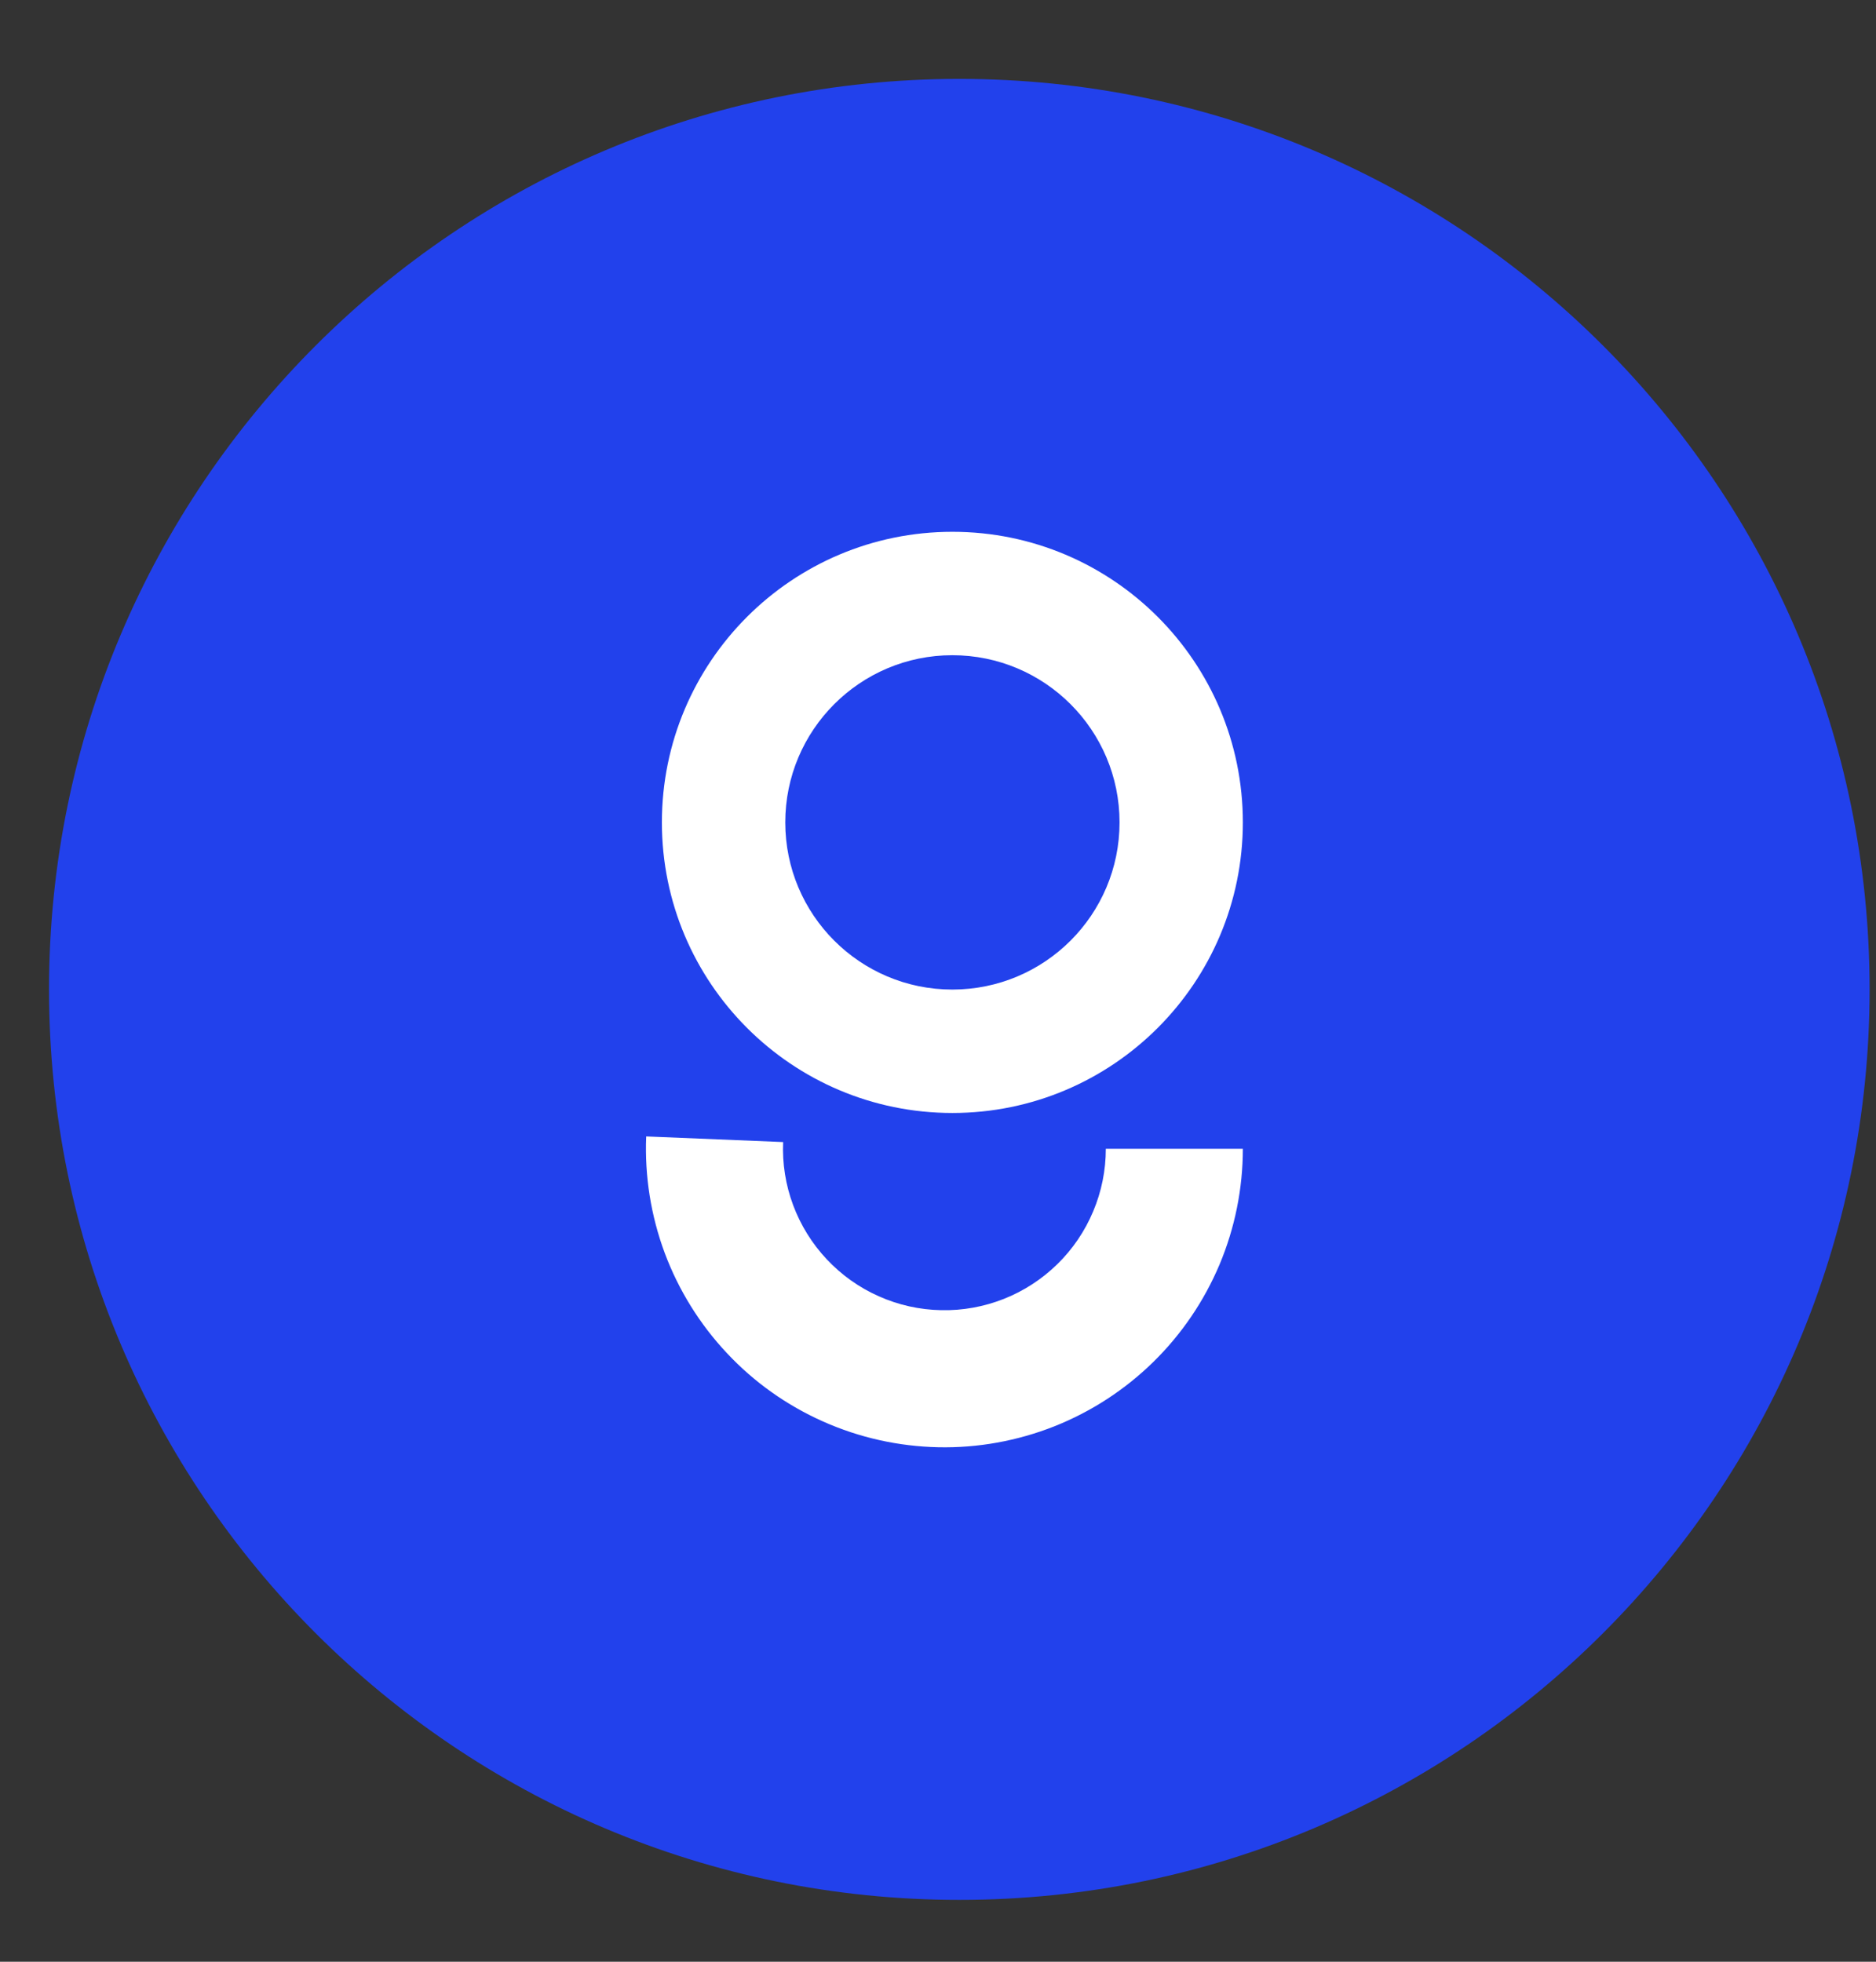
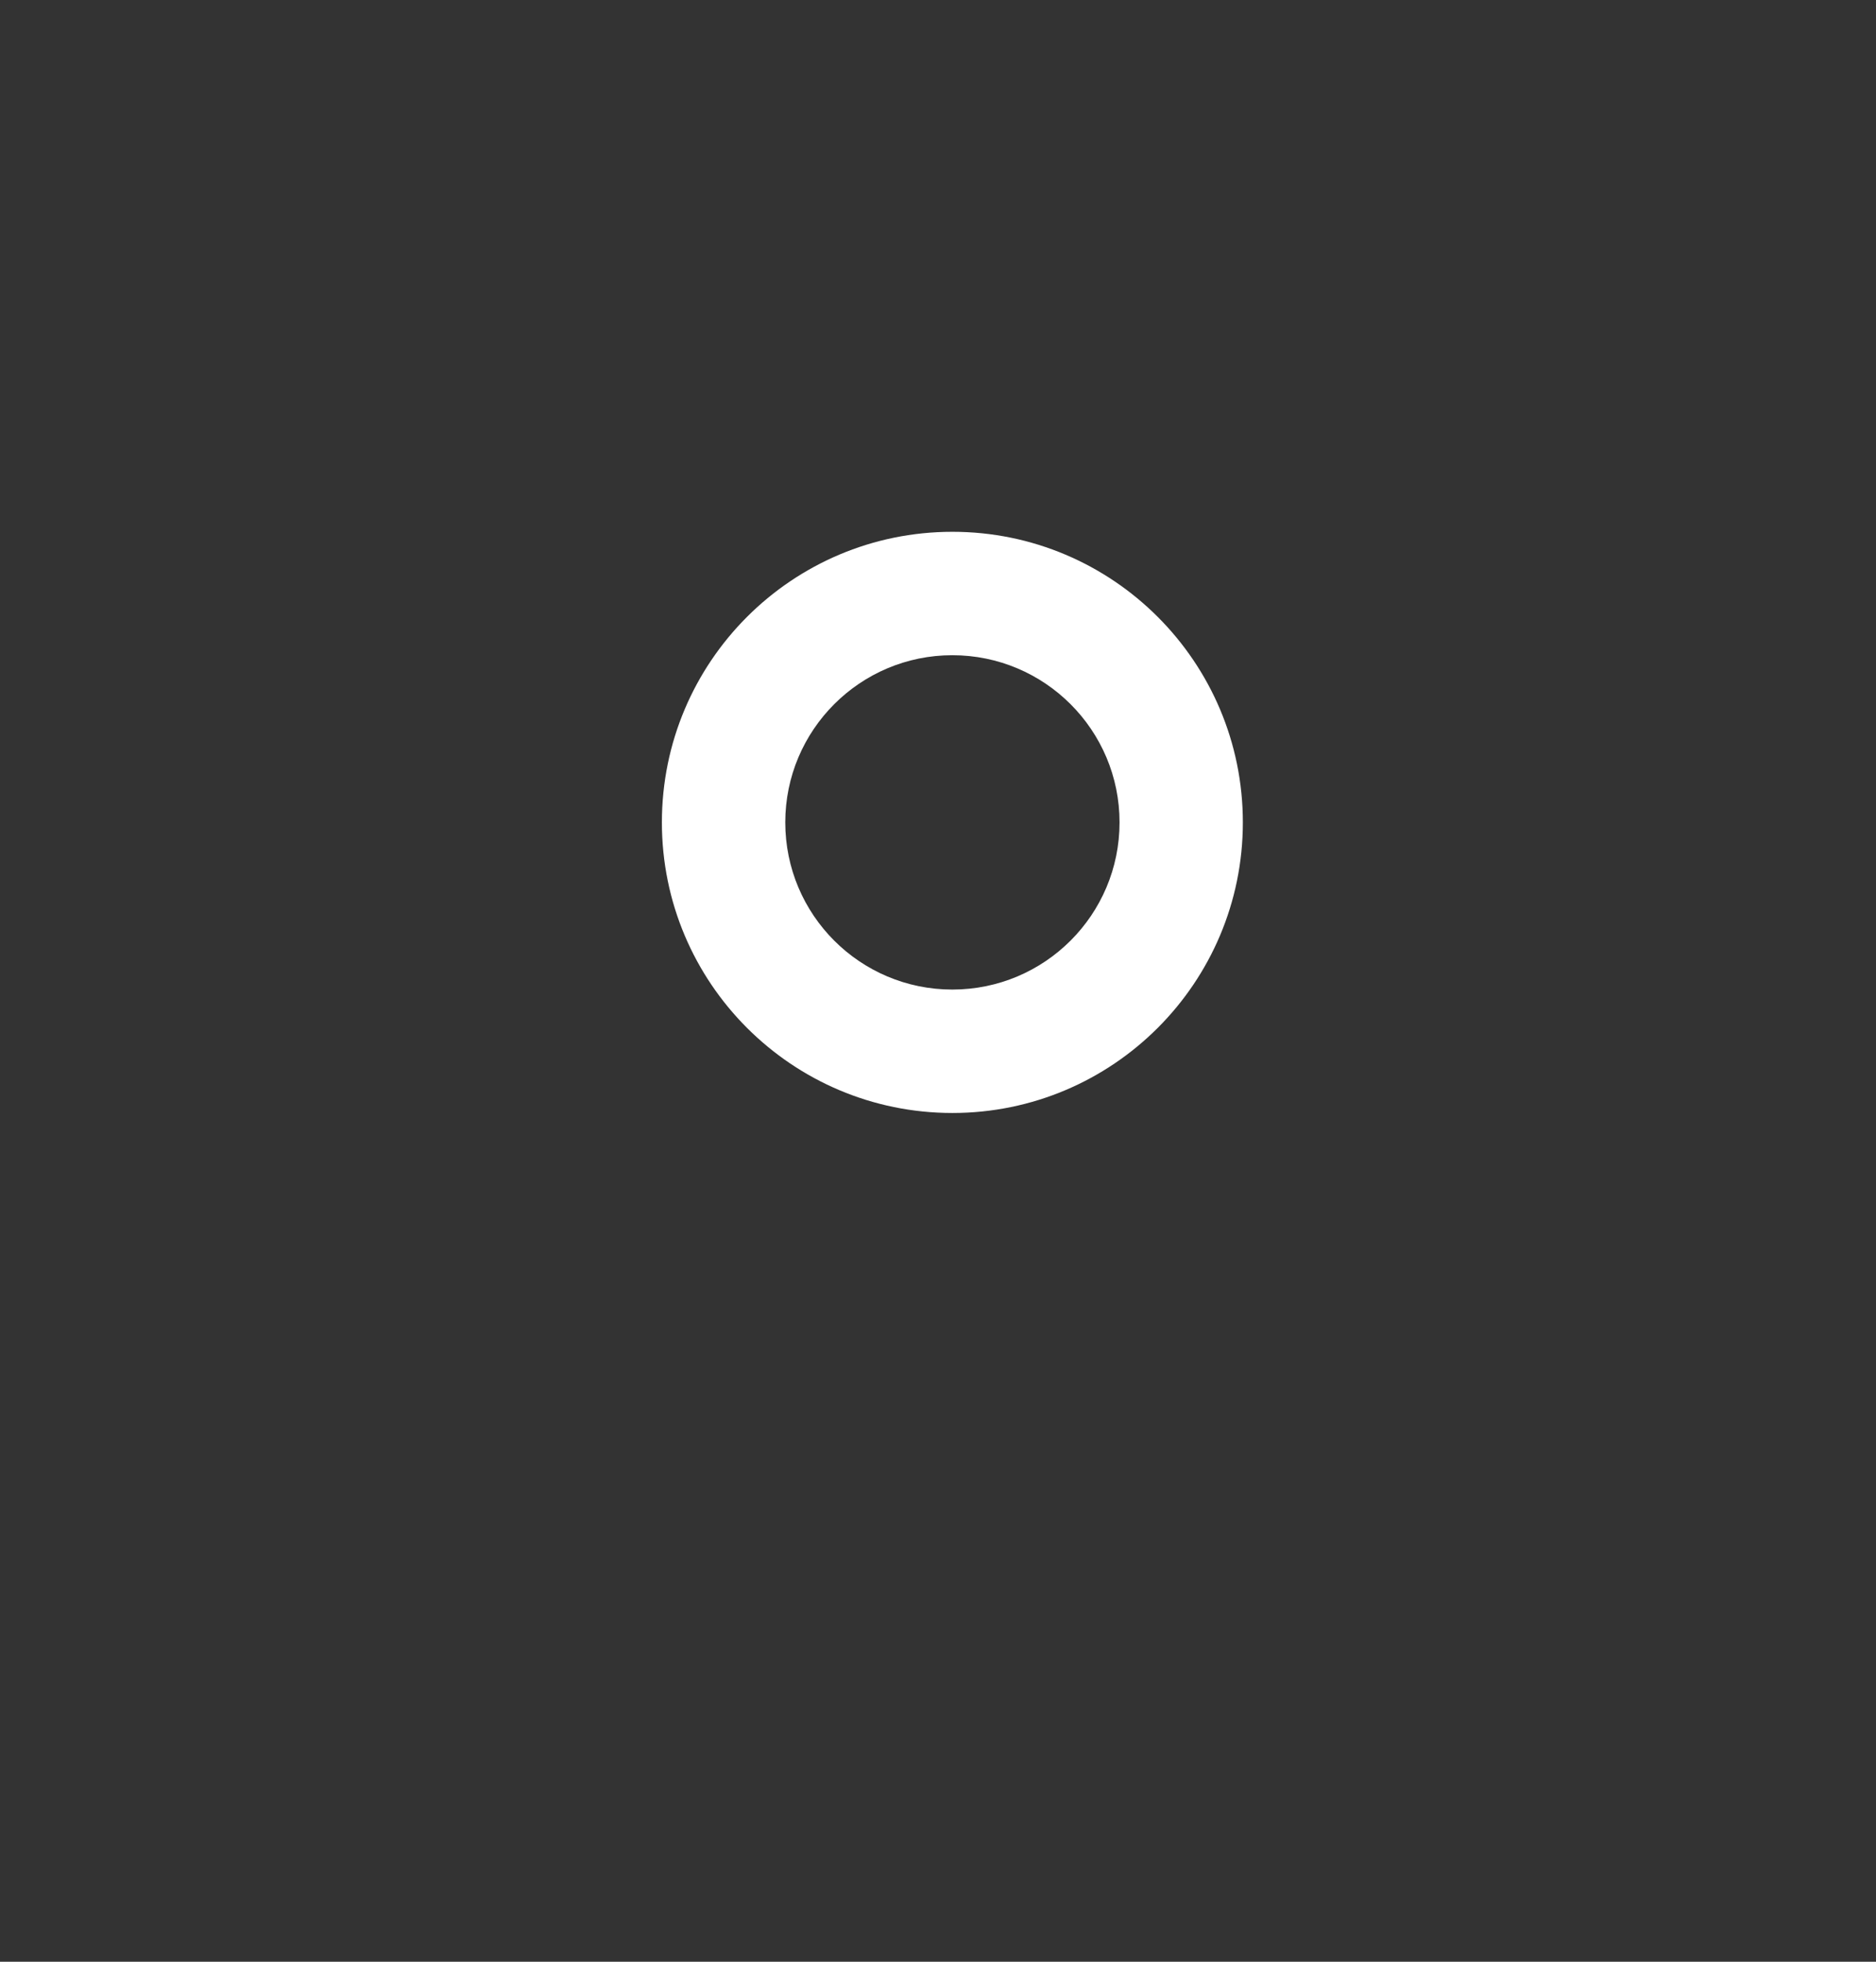
<svg xmlns="http://www.w3.org/2000/svg" width="22" height="23" viewBox="0 0 22 23" fill="none">
  <rect x="0" y="0" width="22" height="23" fill="#333333" stroke="none" />
-   <path d="M0.575 11.6C0.575 5.705 5.355 0.925 11.25 0.925C17.146 0.925 21.925 5.705 21.925 11.6C21.925 17.496 17.146 22.275 11.25 22.275C5.355 22.275 0.575 17.496 0.575 11.6Z" fill="#2241EC" />
-   <path d="M14.575 13.469C14.575 13.934 14.482 14.396 14.302 14.825C14.121 15.254 13.857 15.643 13.524 15.969C13.191 16.295 12.797 16.551 12.364 16.723C11.931 16.894 11.468 16.978 11.003 16.968C10.537 16.958 10.078 16.856 9.652 16.666C9.227 16.477 8.843 16.205 8.525 15.865C8.206 15.526 7.958 15.126 7.795 14.69C7.633 14.253 7.559 13.789 7.578 13.324L9.184 13.39C9.173 13.642 9.213 13.893 9.301 14.129C9.389 14.365 9.523 14.581 9.696 14.765C9.868 14.948 10.075 15.096 10.306 15.198C10.536 15.301 10.784 15.356 11.036 15.361C11.288 15.367 11.538 15.321 11.772 15.229C12.007 15.136 12.22 14.997 12.4 14.821C12.58 14.645 12.723 14.434 12.82 14.202C12.918 13.97 12.968 13.721 12.968 13.469H14.575Z" fill="white" />
  <path fill-rule="evenodd" clip-rule="evenodd" d="M11.169 13.049C13.05 13.049 14.575 11.523 14.575 9.642C14.575 7.761 13.05 6.235 11.169 6.235C9.287 6.235 7.762 7.761 7.762 9.642C7.762 11.523 9.287 13.049 11.169 13.049ZM11.168 11.602C12.251 11.602 13.129 10.725 13.129 9.642C13.129 8.56 12.251 7.682 11.168 7.682C10.086 7.682 9.209 8.56 9.209 9.642C9.209 10.725 10.086 11.602 11.168 11.602Z" fill="white" />
</svg>